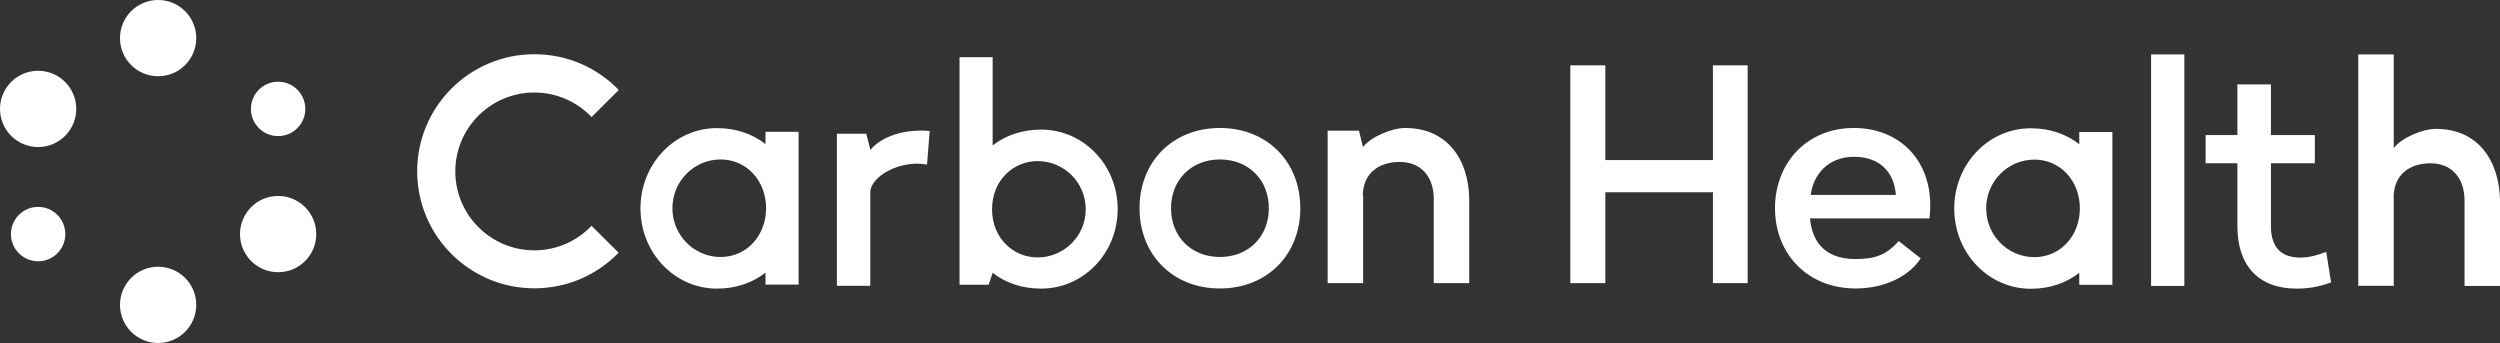
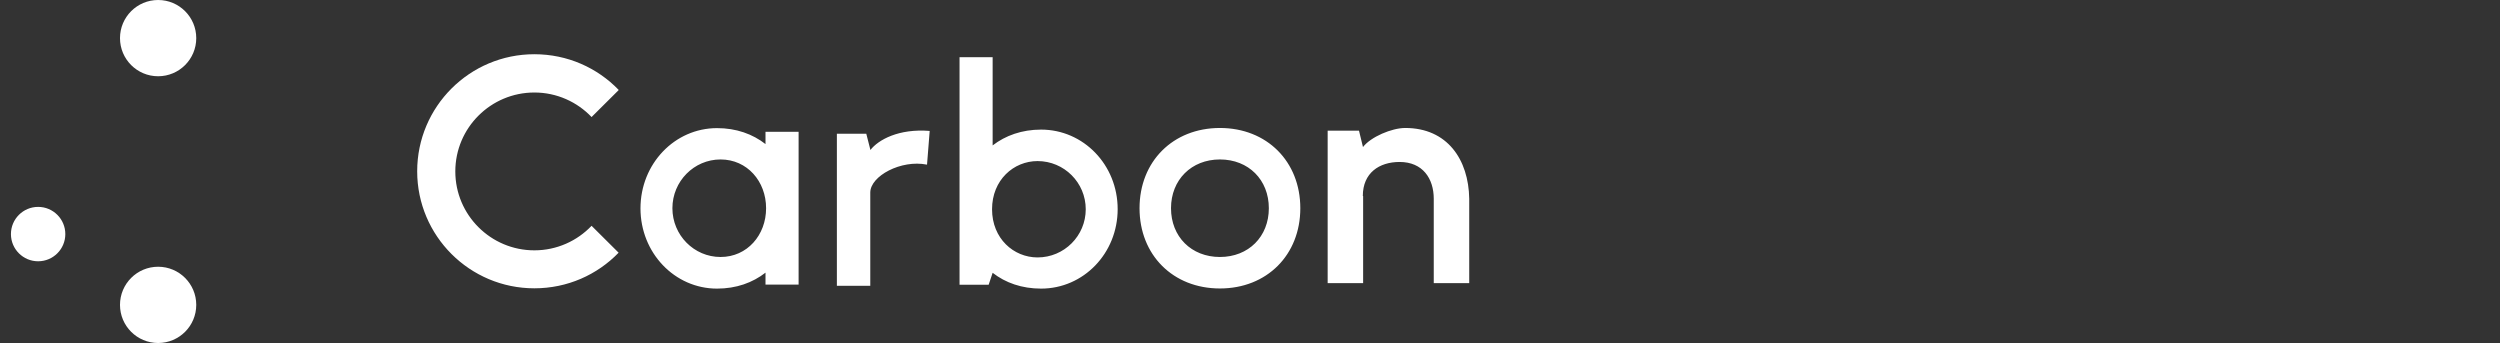
<svg xmlns="http://www.w3.org/2000/svg" id="uuid-d71e6b3b-1ab9-42d5-8f45-ac61804ab0a6" viewBox="0 0 169.17 23.21">
  <rect x="0" y="0" width="169.17" height="23.21" fill="#333333" stroke="none" />
  <g id="uuid-509bbf5e-03bb-43d4-9756-b8a4952f2a58">
    <g id="uuid-5bc59613-d68f-42b6-899e-c8c048b8209d">
      <g id="uuid-a2d6e609-9174-481d-a4a8-b247e8454feb">
        <g id="uuid-ab0fbc31-66a3-48fb-89ca-22d810939ac4">
          <g id="uuid-e37094aa-f893-4250-91cc-f984eaa4419f">
            <g id="uuid-beb0675f-0afb-4437-97b0-6e1033adaa62">
              <g id="uuid-b85c458f-1691-410e-b79f-13fdb8ddb7ad">
-                 <circle id="uuid-64114fb3-e604-4dc4-b65f-612aeb58632f" cx="18.82" cy="15.84" r="2.58" style="fill:#fff;" />
-                 <circle id="uuid-65c83c6d-4248-4f56-b3dc-14ae480388c6" cx="2.58" cy="7.37" r="2.58" style="fill:#fff;" />
-                 <circle id="uuid-3db22e31-8ca7-4b19-a7ea-bab833530cd8" cx="18.82" cy="7.37" r="1.84" style="fill:#fff;" />
                <circle id="uuid-d4353aa8-8abb-422b-af73-94003510ab92" cx="2.58" cy="15.84" r="1.84" style="fill:#fff;" />
                <circle id="uuid-2d6bd522-bad0-486c-85eb-9872d9e62d70" cx="10.7" cy="2.58" r="2.58" style="fill:#fff;" />
                <circle id="uuid-e66c3aac-6a13-4fc0-95cd-948e01a32303" cx="10.7" cy="20.63" r="2.58" style="fill:#fff;" />
              </g>
            </g>
            <g id="uuid-0f869a4e-8c8f-4591-8e2d-6552b3bf60b2">
              <path id="uuid-9aad090d-6180-438e-91ff-aa61deef9918" d="m41.86,6.1l-1.83,1.82c-.97-1.02-2.35-1.66-3.87-1.66-2.95,0-5.35,2.39-5.35,5.34s2.4,5.34,5.35,5.34c1.52,0,2.9-.64,3.87-1.66l1.83,1.82c-1.44,1.49-3.46,2.41-5.7,2.41-4.38,0-7.93-3.55-7.93-7.92s3.55-7.92,7.93-7.92c2.24,0,4.26.92,5.7,2.41Zm50.38,7.17v5.89h-2.4v-10.32h2.12l.27,1.11c.53-.69,1.95-1.29,2.86-1.29,2.85,0,4.29,2.14,4.33,4.79v5.71s-2.4,0-2.4,0v-5.71c0-1.37-.75-2.49-2.31-2.49-1.38,0-2.49.74-2.49,2.3Zm-9.69-4.61c3.18,0,5.44,2.27,5.44,5.43s-2.26,5.43-5.44,5.43-5.44-2.27-5.44-5.43,2.26-5.43,5.44-5.43Zm0,2.13c-1.93,0-3.31,1.38-3.31,3.3s1.37,3.3,3.31,3.3,3.31-1.38,3.31-3.3-1.37-3.3-3.31-3.3Zm-19.83.35c-1.74-.35-3.83.77-3.83,1.89v6.31h-2.26v-10.29h1.99l.28,1.1c.53-.69,1.92-1.46,4.01-1.29l-.18,2.28Zm-10.92-2.22h2.24v10.34h-2.24v-.81c-.87.68-1.98,1.08-3.28,1.08-2.87,0-5.18-2.42-5.18-5.43s2.31-5.43,5.18-5.43c1.3,0,2.41.4,3.28,1.08v-.81Zm-3.04,8.47c1.8,0,3.08-1.48,3.08-3.3s-1.28-3.3-3.08-3.3-3.26,1.48-3.26,3.3,1.46,3.3,3.26,3.3Zm18.41-13.52v5.97c.87-.67,1.98-1.07,3.28-1.07,2.87,0,5.18,2.39,5.18,5.38s-2.31,5.38-5.18,5.38c-1.3,0-2.41-.39-3.28-1.07l-.27.81h-1.97V3.87h2.24Zm3.04,13.55c1.8,0,3.26-1.46,3.26-3.26s-1.46-3.26-3.26-3.26c-1.62,0-3.08,1.28-3.08,3.26s1.46,3.26,3.08,3.26Z" style="fill:#fff; fill-rule:evenodd;" />
-               <path id="uuid-30a3c222-0d67-4980-bbcc-e30b3fdc1ae7" d="m115.91,4.42h2.35v14.74h-2.35v-6.15h-7.28v6.15h-2.37V4.42h2.37v6.41h7.28v-6.41Zm46.07,8.96v5.96h-2.4V3.68h2.4v6.34c.53-.7,1.95-1.3,2.86-1.3,2.85,0,4.29,2.16,4.33,4.85v5.78s-2.4,0-2.4,0v-5.78c0-1.39-.75-2.52-2.31-2.52-1.38,0-2.49.75-2.49,2.33Zm-14.17,5.97h-2.25V3.68h2.25v15.66Zm-22.38-10.69c3.43,0,5.57,2.62,5.13,6.12h-8.08c.14,1.6,1.03,2.75,3.08,2.75,1.23,0,2.06-.23,2.92-1.22l1.49,1.17c-.77,1.2-2.42,2.04-4.4,2.04-3.26,0-5.46-2.35-5.46-5.43s2.18-5.43,5.33-5.43Zm.02,1.95c-1.72,0-2.75,1.18-2.92,2.58h5.76c-.13-1.69-1.23-2.58-2.84-2.58Zm15.25-1.68h2.24v10.34h-2.24v-.81c-.87.68-1.98,1.08-3.28,1.08-2.87,0-5.18-2.42-5.18-5.43s2.31-5.43,5.18-5.43c1.3,0,2.41.4,3.28,1.08v-.81Zm-3.04,8.47c1.8,0,3.08-1.48,3.08-3.3s-1.28-3.3-3.08-3.3-3.26,1.48-3.26,3.3,1.46,3.3,3.26,3.3Zm19.75-.37l.33,2.08c-.89.33-1.63.42-2.33.42-2.61,0-4.01-1.58-4.01-4.23v-4.25h-2.15v-1.91h2.15v-3.43h2.27v3.43h2.97v1.91h-2.97v4.25c0,1.49.74,2.13,2,2.13.61,0,1.22-.18,1.74-.39Z" style="fill:#fff; fill-rule:evenodd;" />
            </g>
          </g>
        </g>
      </g>
    </g>
  </g>
</svg>